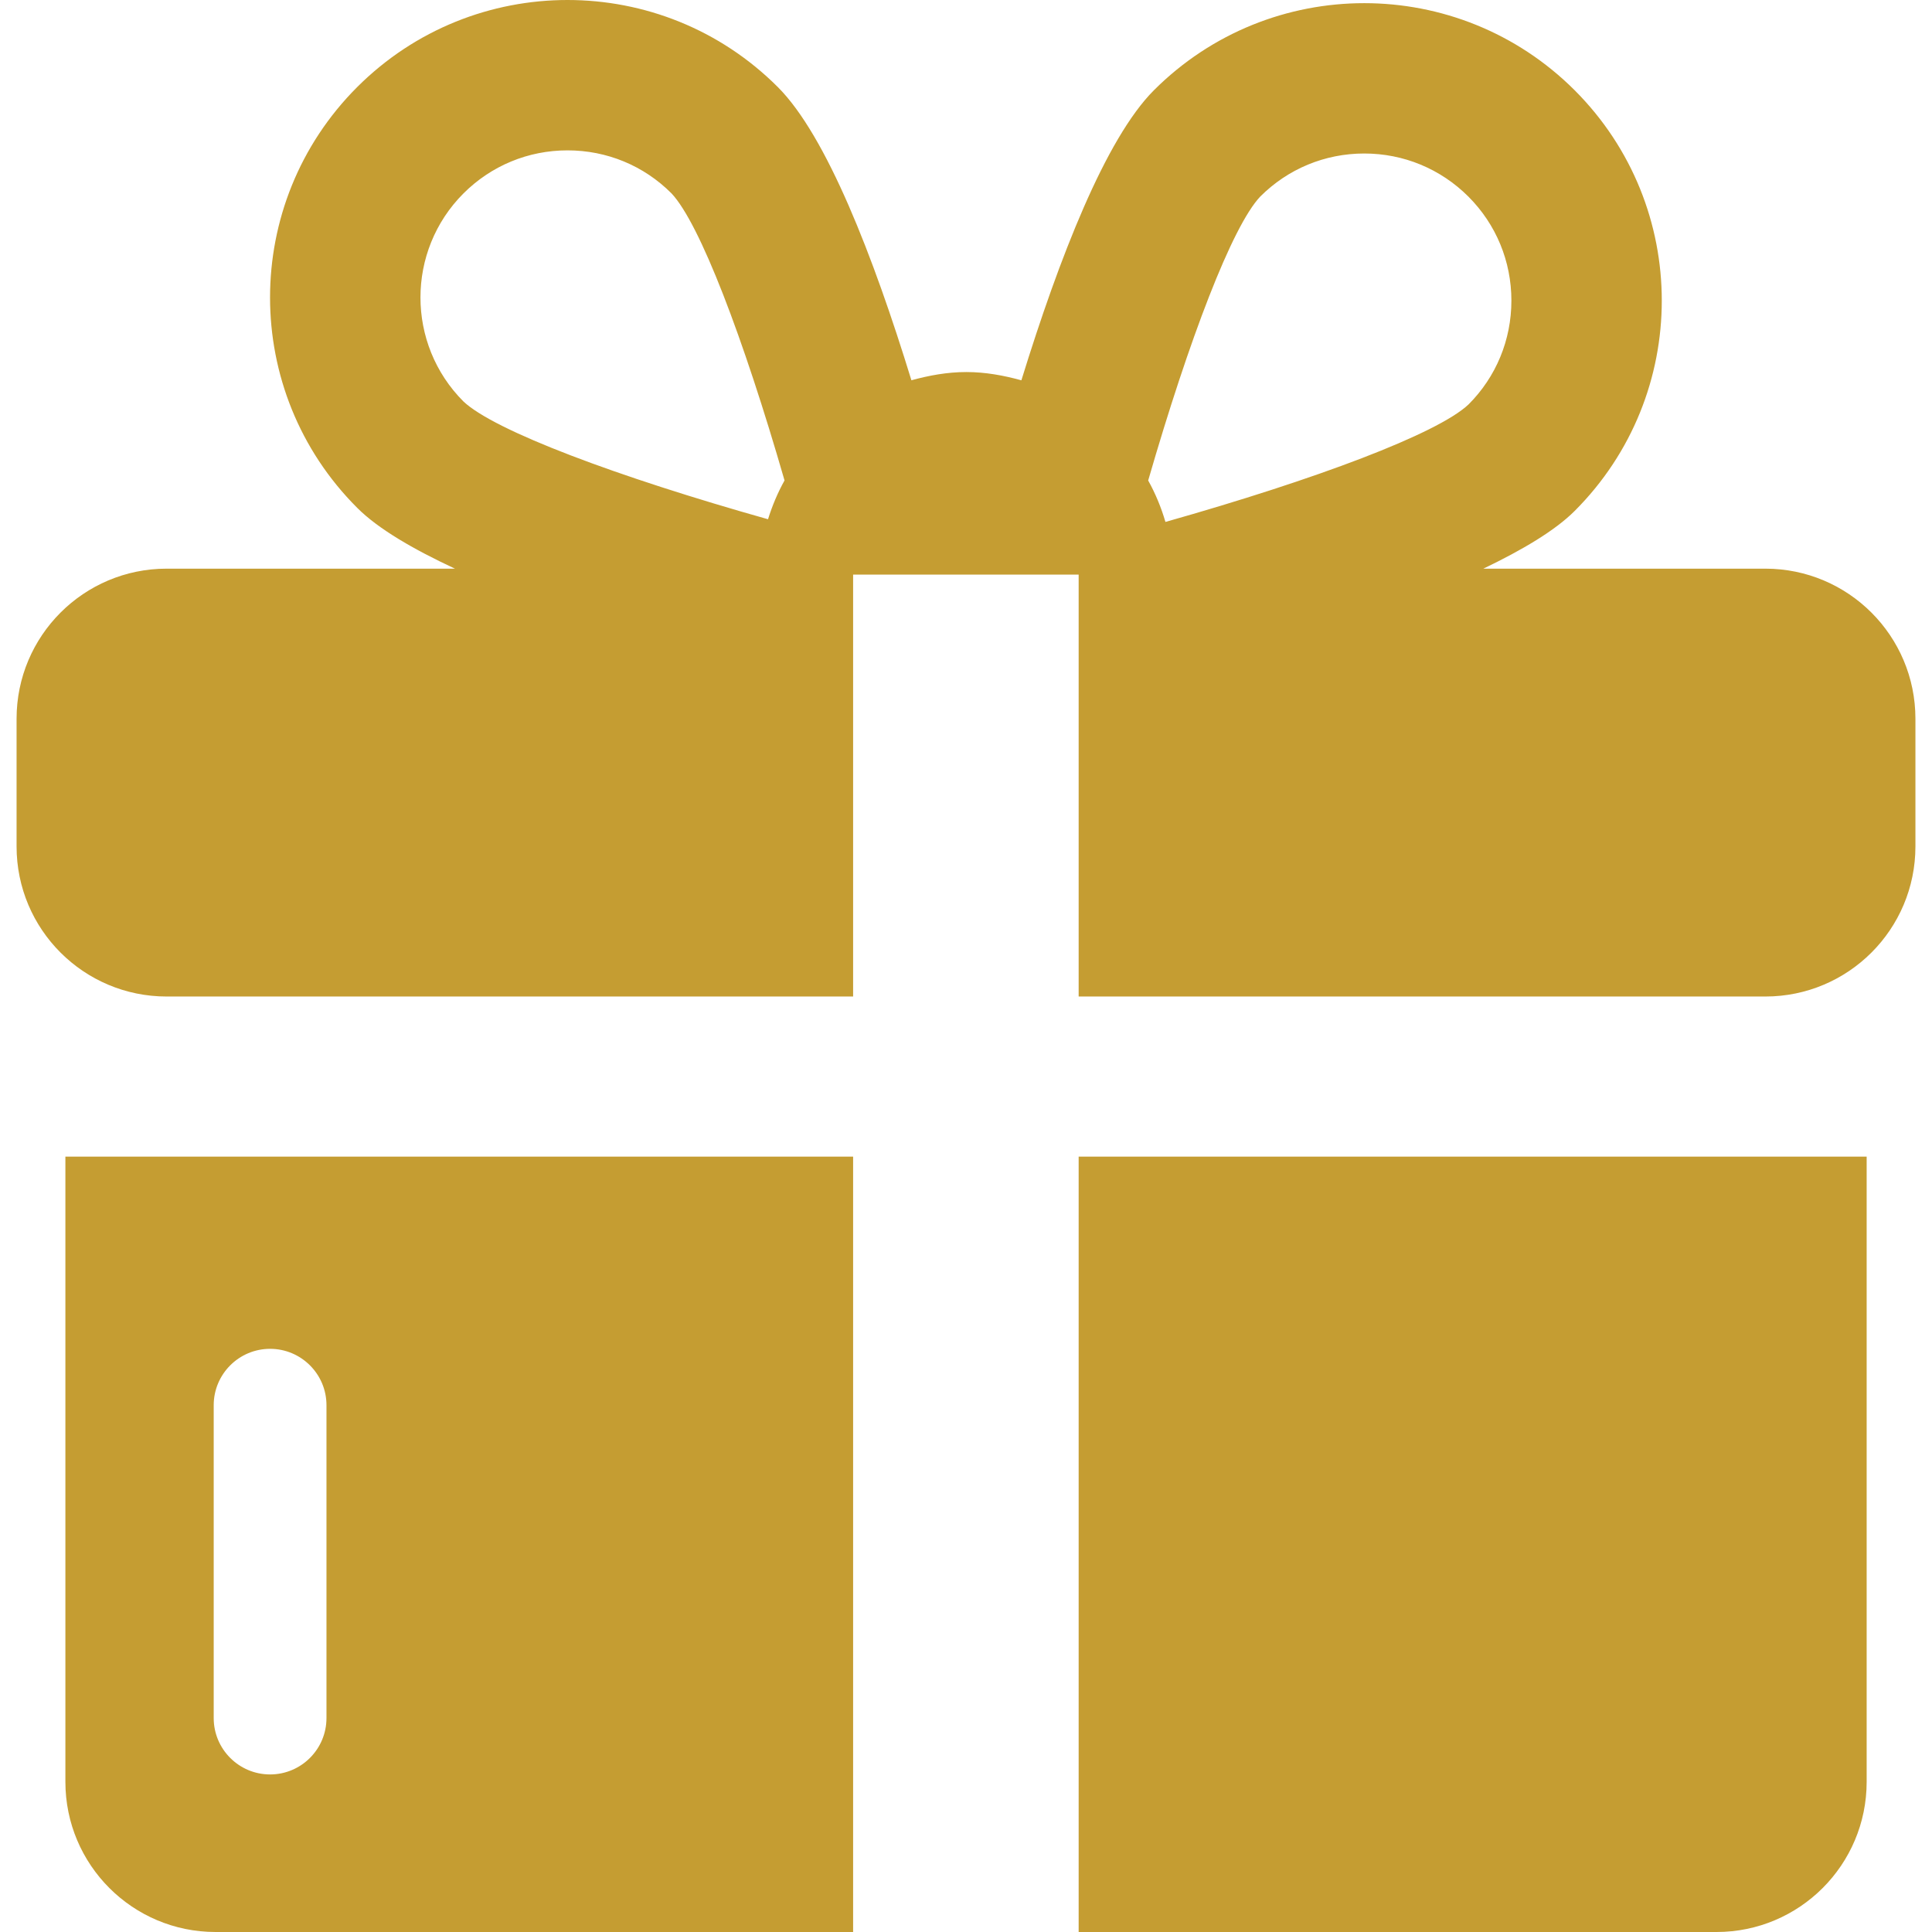
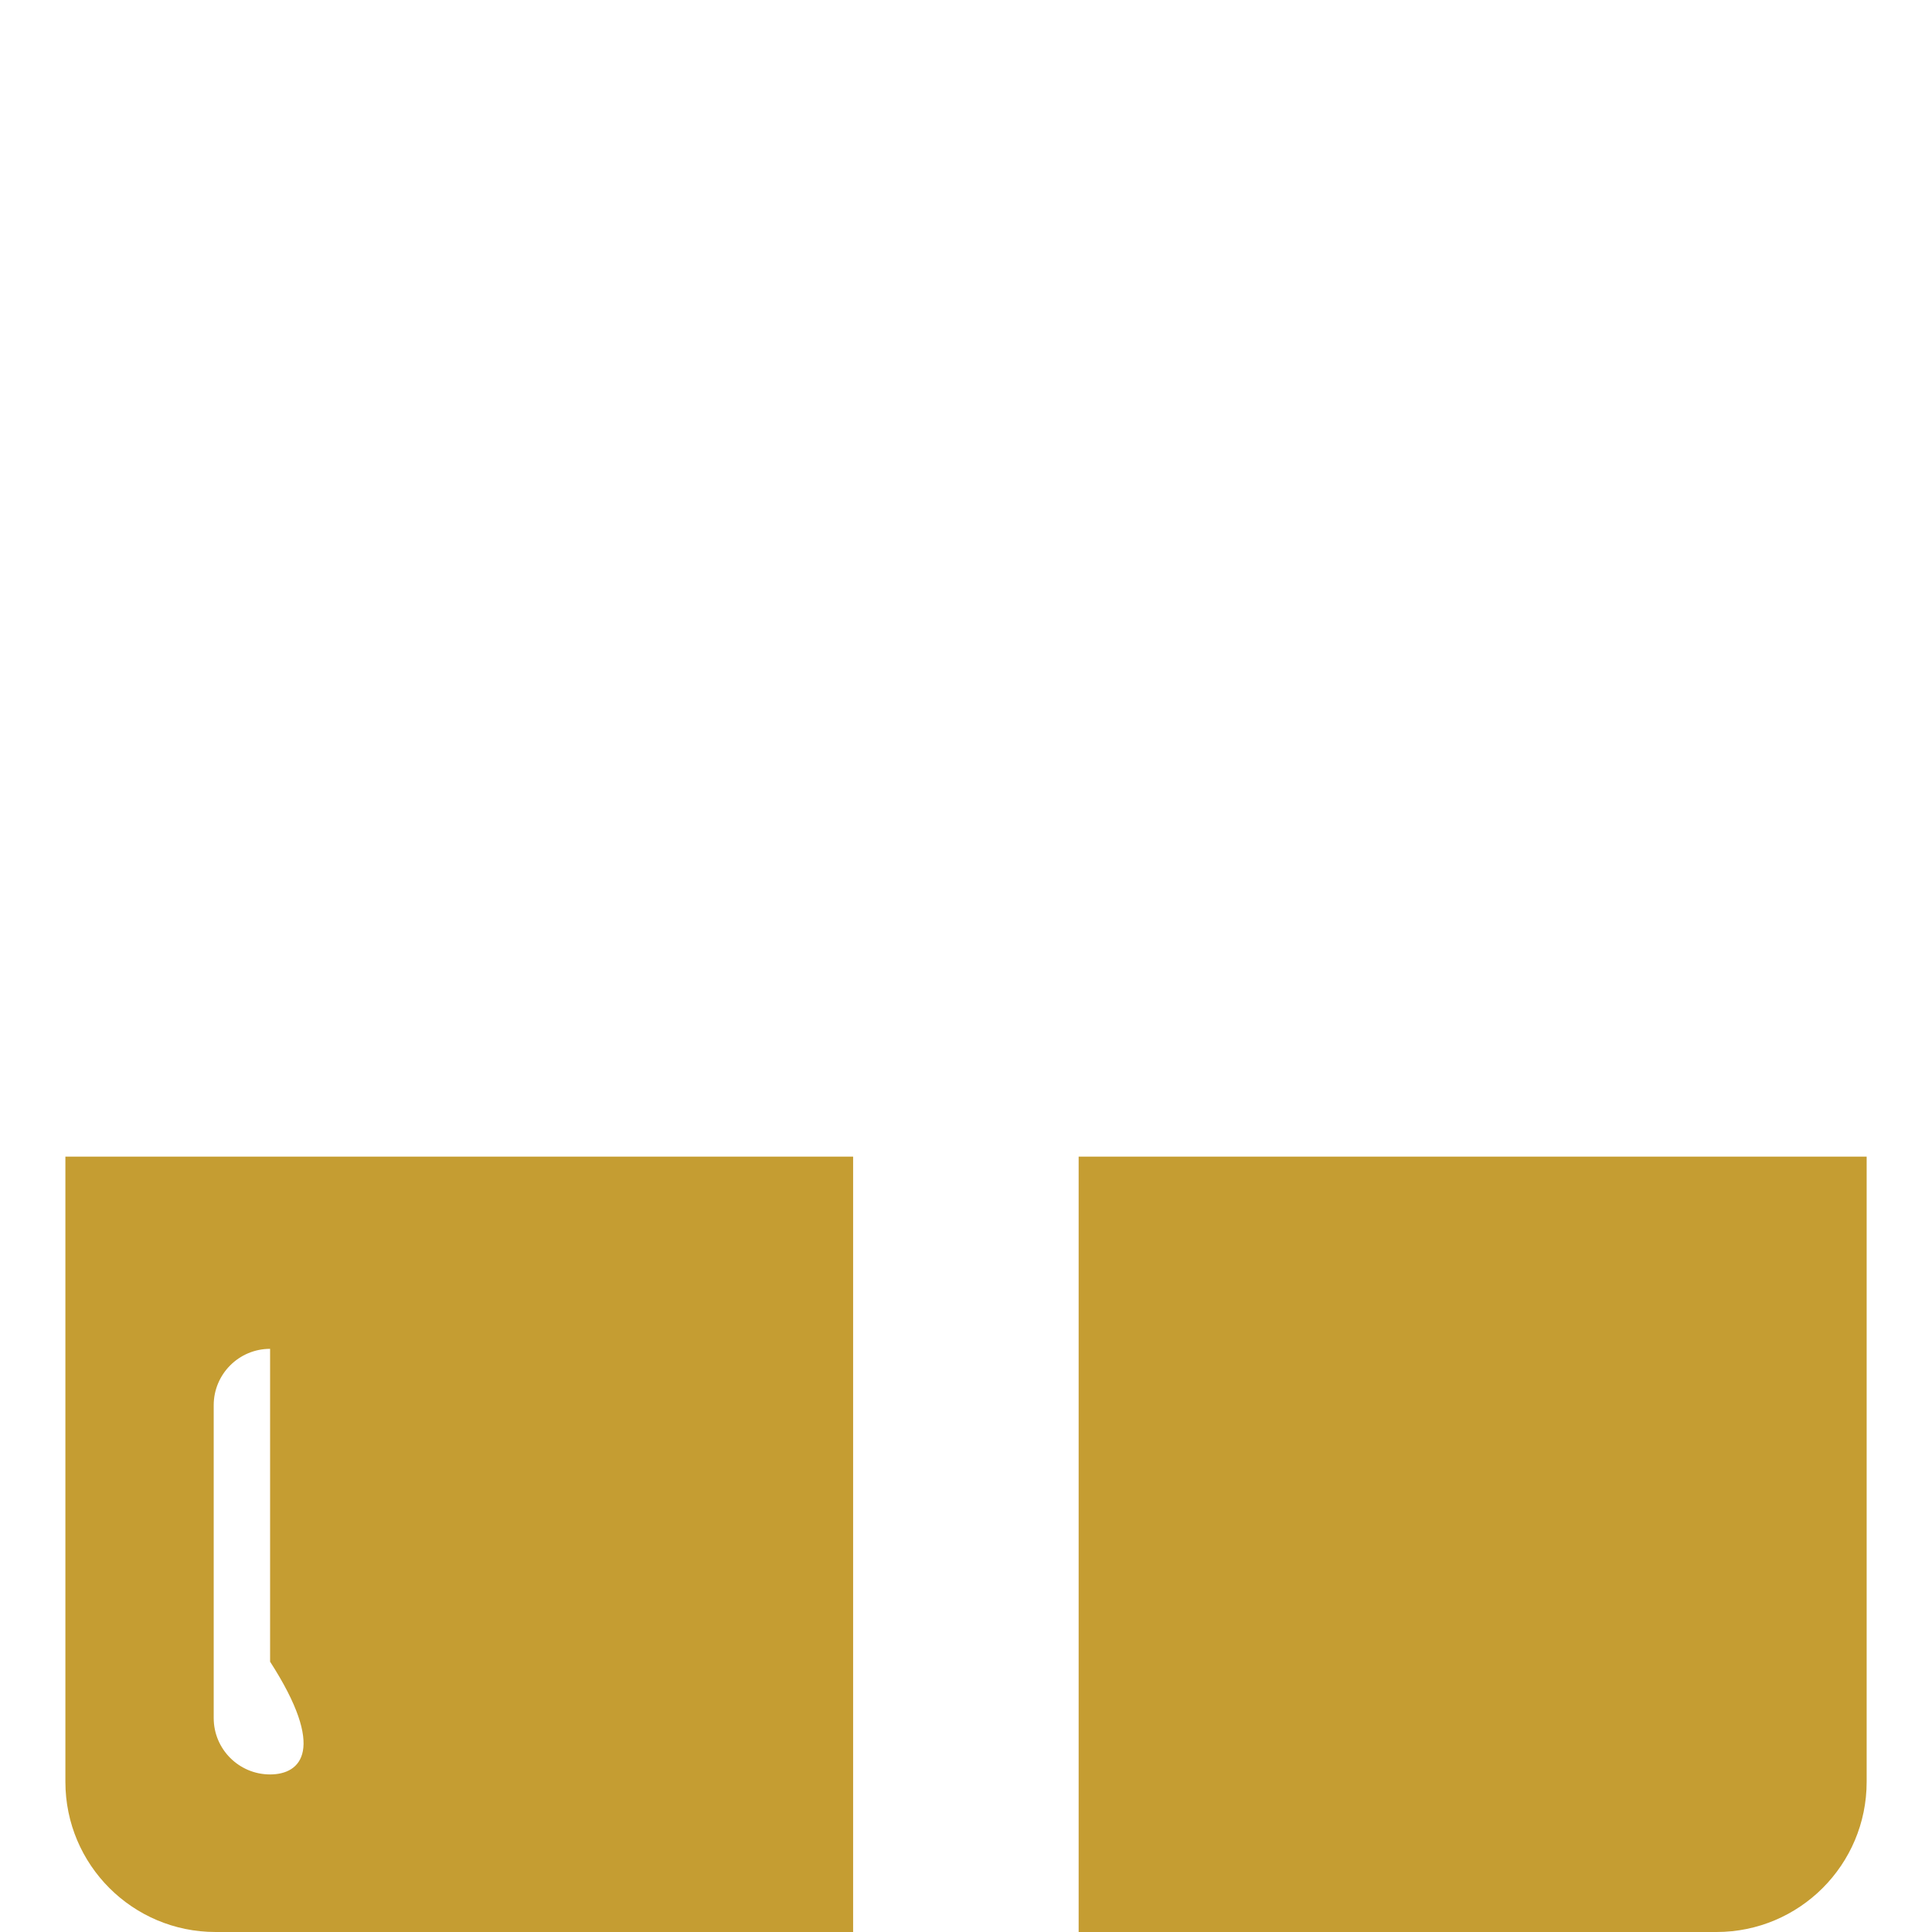
<svg xmlns="http://www.w3.org/2000/svg" version="1.1" id="Capa_1" x="0px" y="0px" width="512px" height="512px" viewBox="0 0 406.215 406.215" style="enable-background:new 0 0 406.215 406.215;" xml:space="preserve">
  <g>
    <g>
      <g>
        <g>
          <path d="M226.793,243.186v163.029h134.115c17.431,0,31.568-14.129,31.568-31.57V243.186H226.793z" data-original="#000000" class="active-path" data-old_color="#000000" fill="#C59D32" />
-           <path d="M179.374,243.186H13.749v131.459c0,17.441,14.141,31.57,31.57,31.57h134.055V243.186z M56.788,373.086     c-6.545,0-11.855-5.311-11.855-11.854v-65.778c0-6.544,5.311-11.854,11.855-11.854s11.855,5.312,11.855,11.854v65.778     C68.643,367.775,63.333,373.086,56.788,373.086z" data-original="#000000" class="active-path" data-old_color="#000000" fill="#C59D32" />
+           <path d="M179.374,243.186H13.749v131.459c0,17.441,14.141,31.57,31.57,31.57h134.055V243.186z M56.788,373.086     c-6.545,0-11.855-5.311-11.855-11.854v-65.778c0-6.544,5.311-11.854,11.855-11.854v65.778     C68.643,367.775,63.333,373.086,56.788,373.086z" data-original="#000000" class="active-path" data-old_color="#000000" fill="#C59D32" />
        </g>
-         <path d="M371.176,119.564h-59.293c8.184-3.928,15.049-7.986,19.2-12.133c24.423-24.419,24.423-64.03,0-88.453    C318.857,6.768,302.85,0.664,286.844,0.664c-16.009,0-32.019,6.104-44.229,18.314c-10.141,10.144-19.897,35.182-27.862,60.983    c-3.72-1.021-7.549-1.736-11.577-1.736c-4.014,0-7.844,0.716-11.547,1.729c-7.996-26.034-17.844-51.412-28.08-61.641    C151.338,6.103,135.346,0,119.322,0c-16.008,0-32.016,6.104-44.227,18.313c-24.422,24.432-24.422,64.035,0,88.453    c4.369,4.388,11.73,8.679,20.562,12.798H35.038c-17.43,0-31.553,14.128-31.553,31.556v26.852c0,17.43,14.123,31.551,31.553,31.551    h144.336v-88.707h47.419v88.707h144.384c17.428,0,31.553-14.123,31.553-31.552v-26.852    C402.729,133.692,388.604,119.564,371.176,119.564z M264.971,41.332c5.834-5.838,13.612-9.057,21.873-9.057    c8.272,0,16.039,3.219,21.891,9.057c5.834,5.841,9.045,13.607,9.045,21.873s-3.211,16.031-9.016,21.835    c-6.531,6.161-32.107,15.76-63.725,24.701c-0.894-3.066-2.101-5.967-3.627-8.716C250.026,71.272,259.073,47.567,264.971,41.332z     M97.448,40.668c5.836-5.834,13.615-9.053,21.875-9.053c8.273,0,16.039,3.211,21.857,9.037    c5.945,6.291,15.098,30.303,23.773,60.365c-1.436,2.577-2.576,5.296-3.473,8.158c-31.768-8.952-57.502-18.6-64.033-24.758    C85.391,72.353,85.391,52.732,97.448,40.668z" data-original="#000000" class="active-path" data-old_color="#000000" fill="#C59D32" />
      </g>
    </g>
  </g>
</svg>